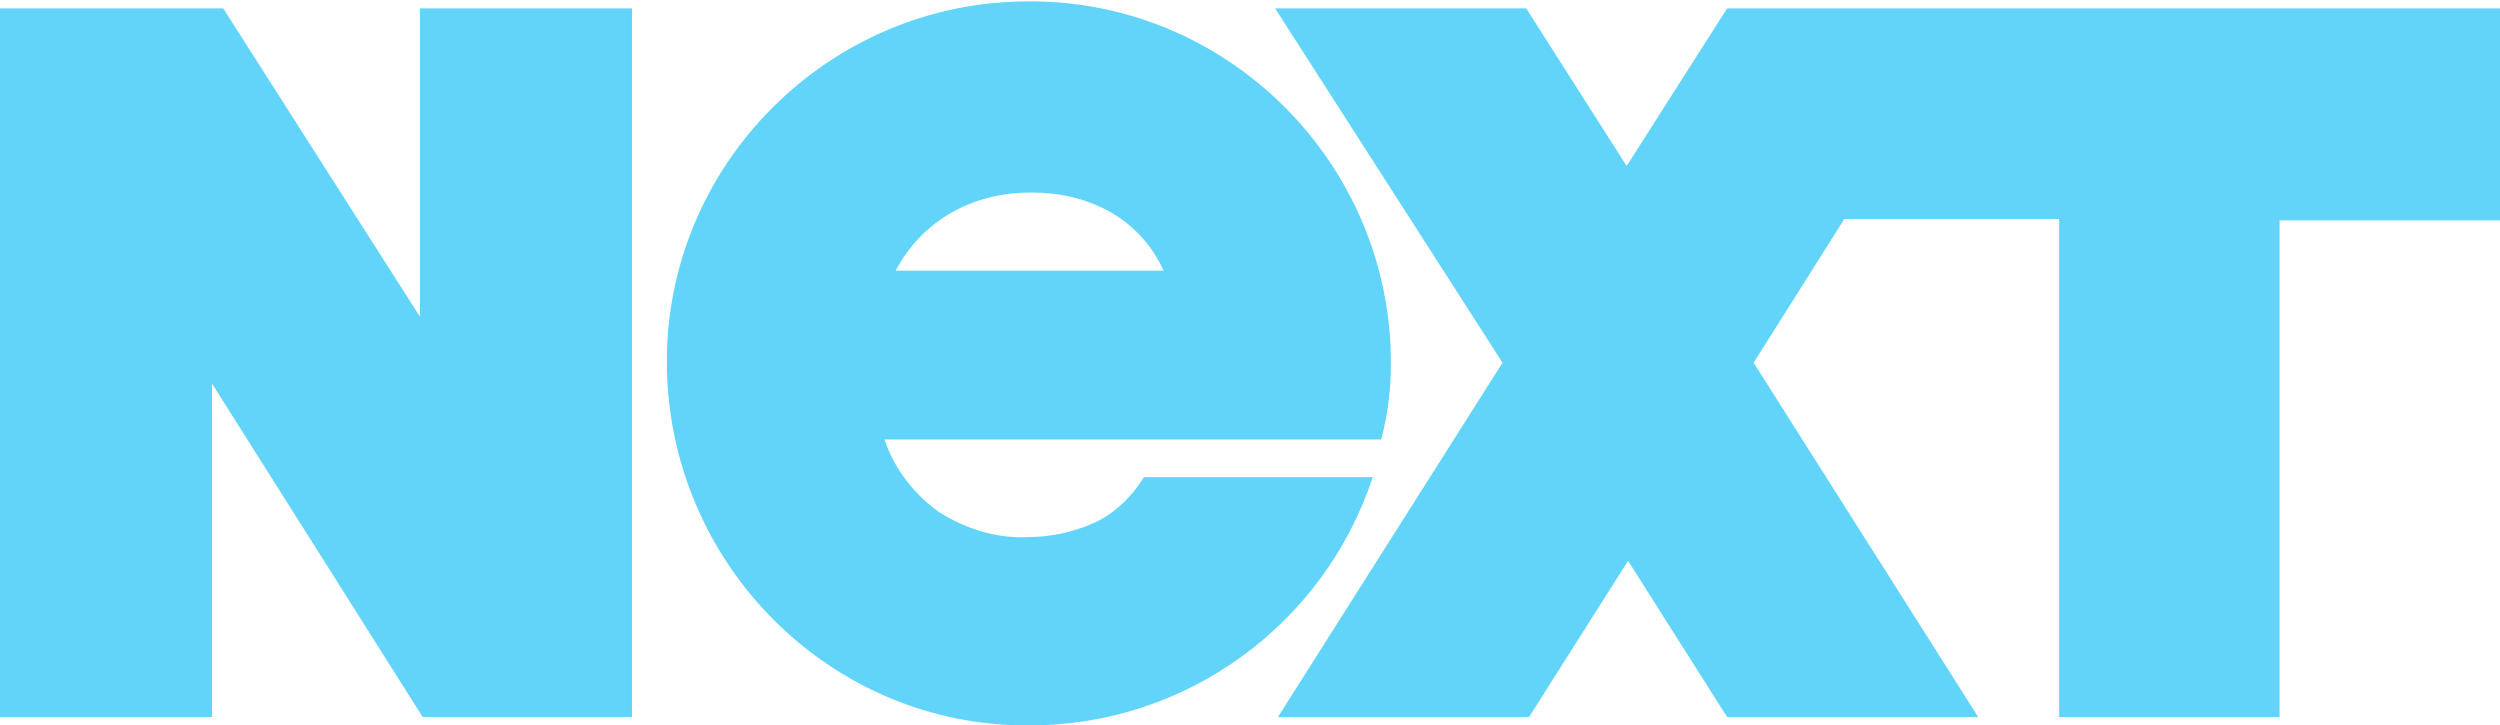
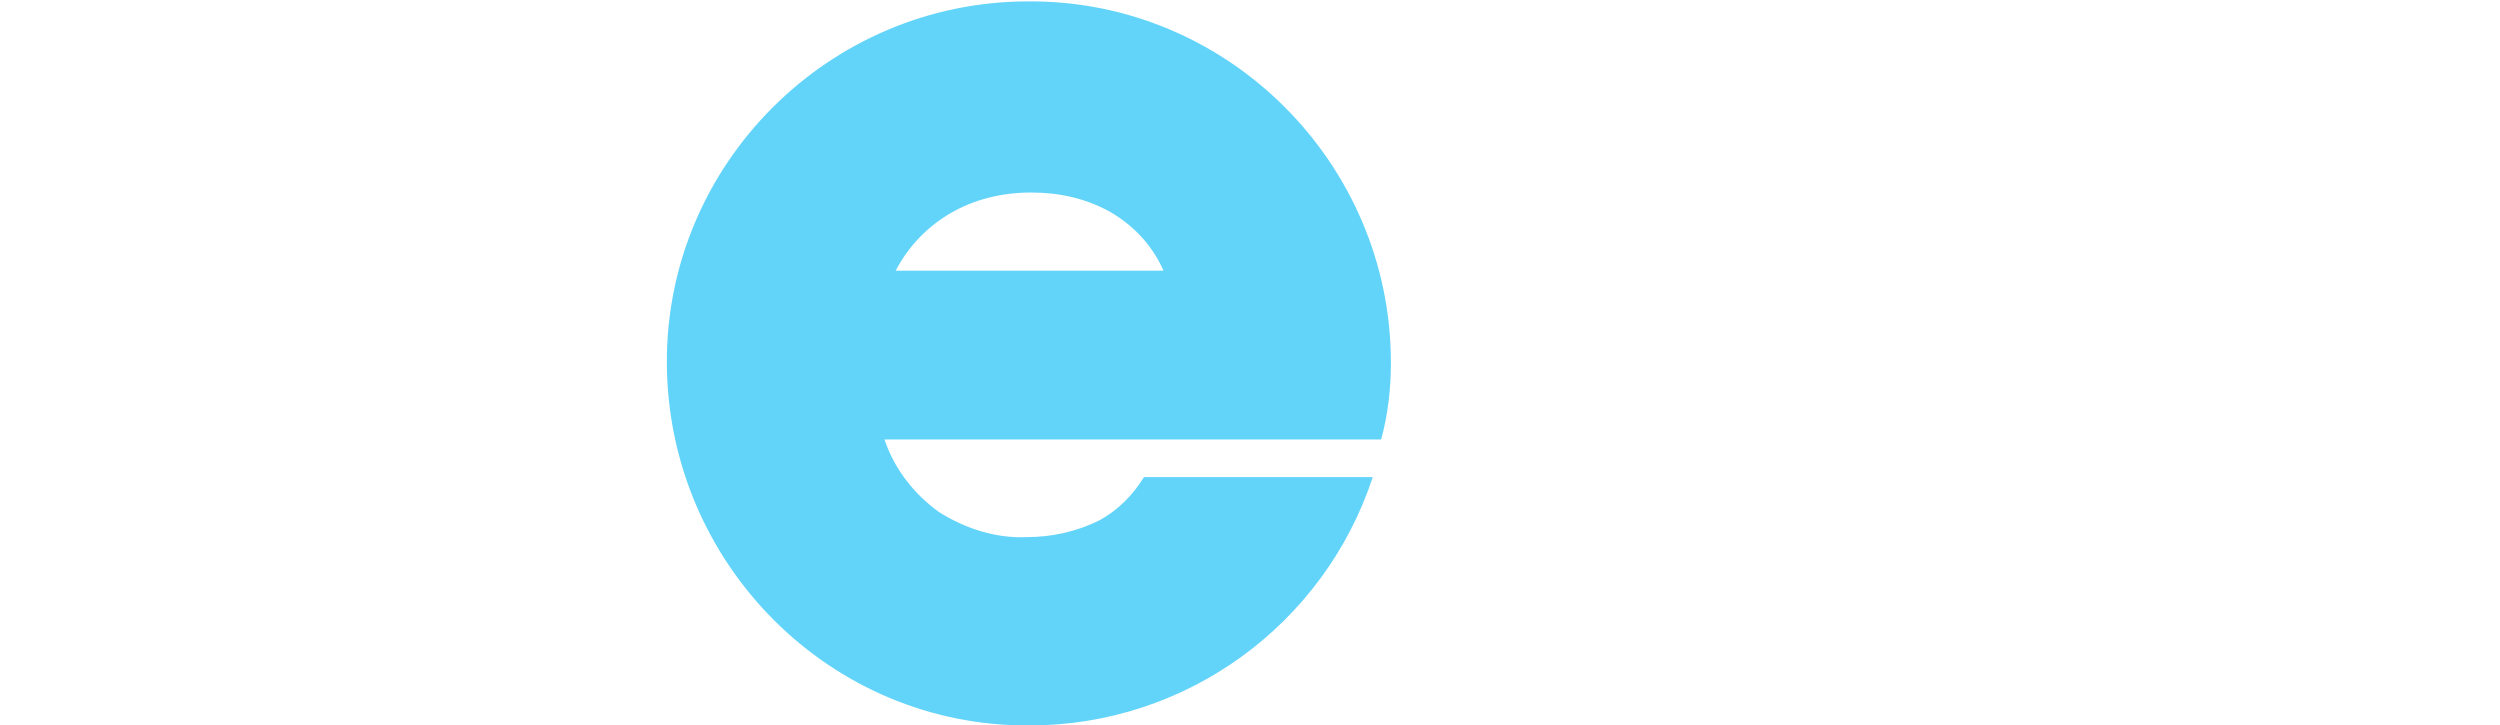
<svg xmlns="http://www.w3.org/2000/svg" version="1.1" id="Layer_1" x="0px" y="0px" viewBox="0 0 179.2 52" style="enable-background:new 0 0 179.2 52;" xml:space="preserve">
  <style type="text/css">
	.st0{fill:#62D4FA;}
</style>
  <g>
-     <path class="st0" d="M30.1,0.6h15.2v50.8H30.3L15.2,27.5v23.9H0V0.6h16l14.1,22.1L30.1,0.6z" />
    <path class="st0" d="M99.7,26c0-14.3-11.7-26-26-25.9c-14.3,0-26,11.7-25.9,26s11.7,26,26,25.9c11.2,0,21.1-7.2,24.6-17.8H82   c-0.8,1.3-1.9,2.4-3.2,3.1c-1.6,0.8-3.4,1.2-5.2,1.2c-2.2,0.1-4.4-0.6-6.3-1.8c-1.8-1.3-3.2-3.1-3.9-5.2h35.6   C99.5,29.7,99.7,27.8,99.7,26z M64.2,19.4c0.9-1.7,2.2-3.1,3.9-4.1c1.7-1,3.7-1.5,5.8-1.5c2,0,3.9,0.4,5.7,1.4c1.7,1,3,2.4,3.8,4.2   H64.2z" />
-     <path class="st0" d="M123.8,0.6l-7.2,11.3l-7.2-11.3h-18L107.7,26L91.6,51.4h18l7.1-11.2l7.1,11.2h18L125.7,26l6.5-10.3h15.4v35.7   h15.8V15.8h15.8V0.6H123.8z" />
  </g>
</svg>